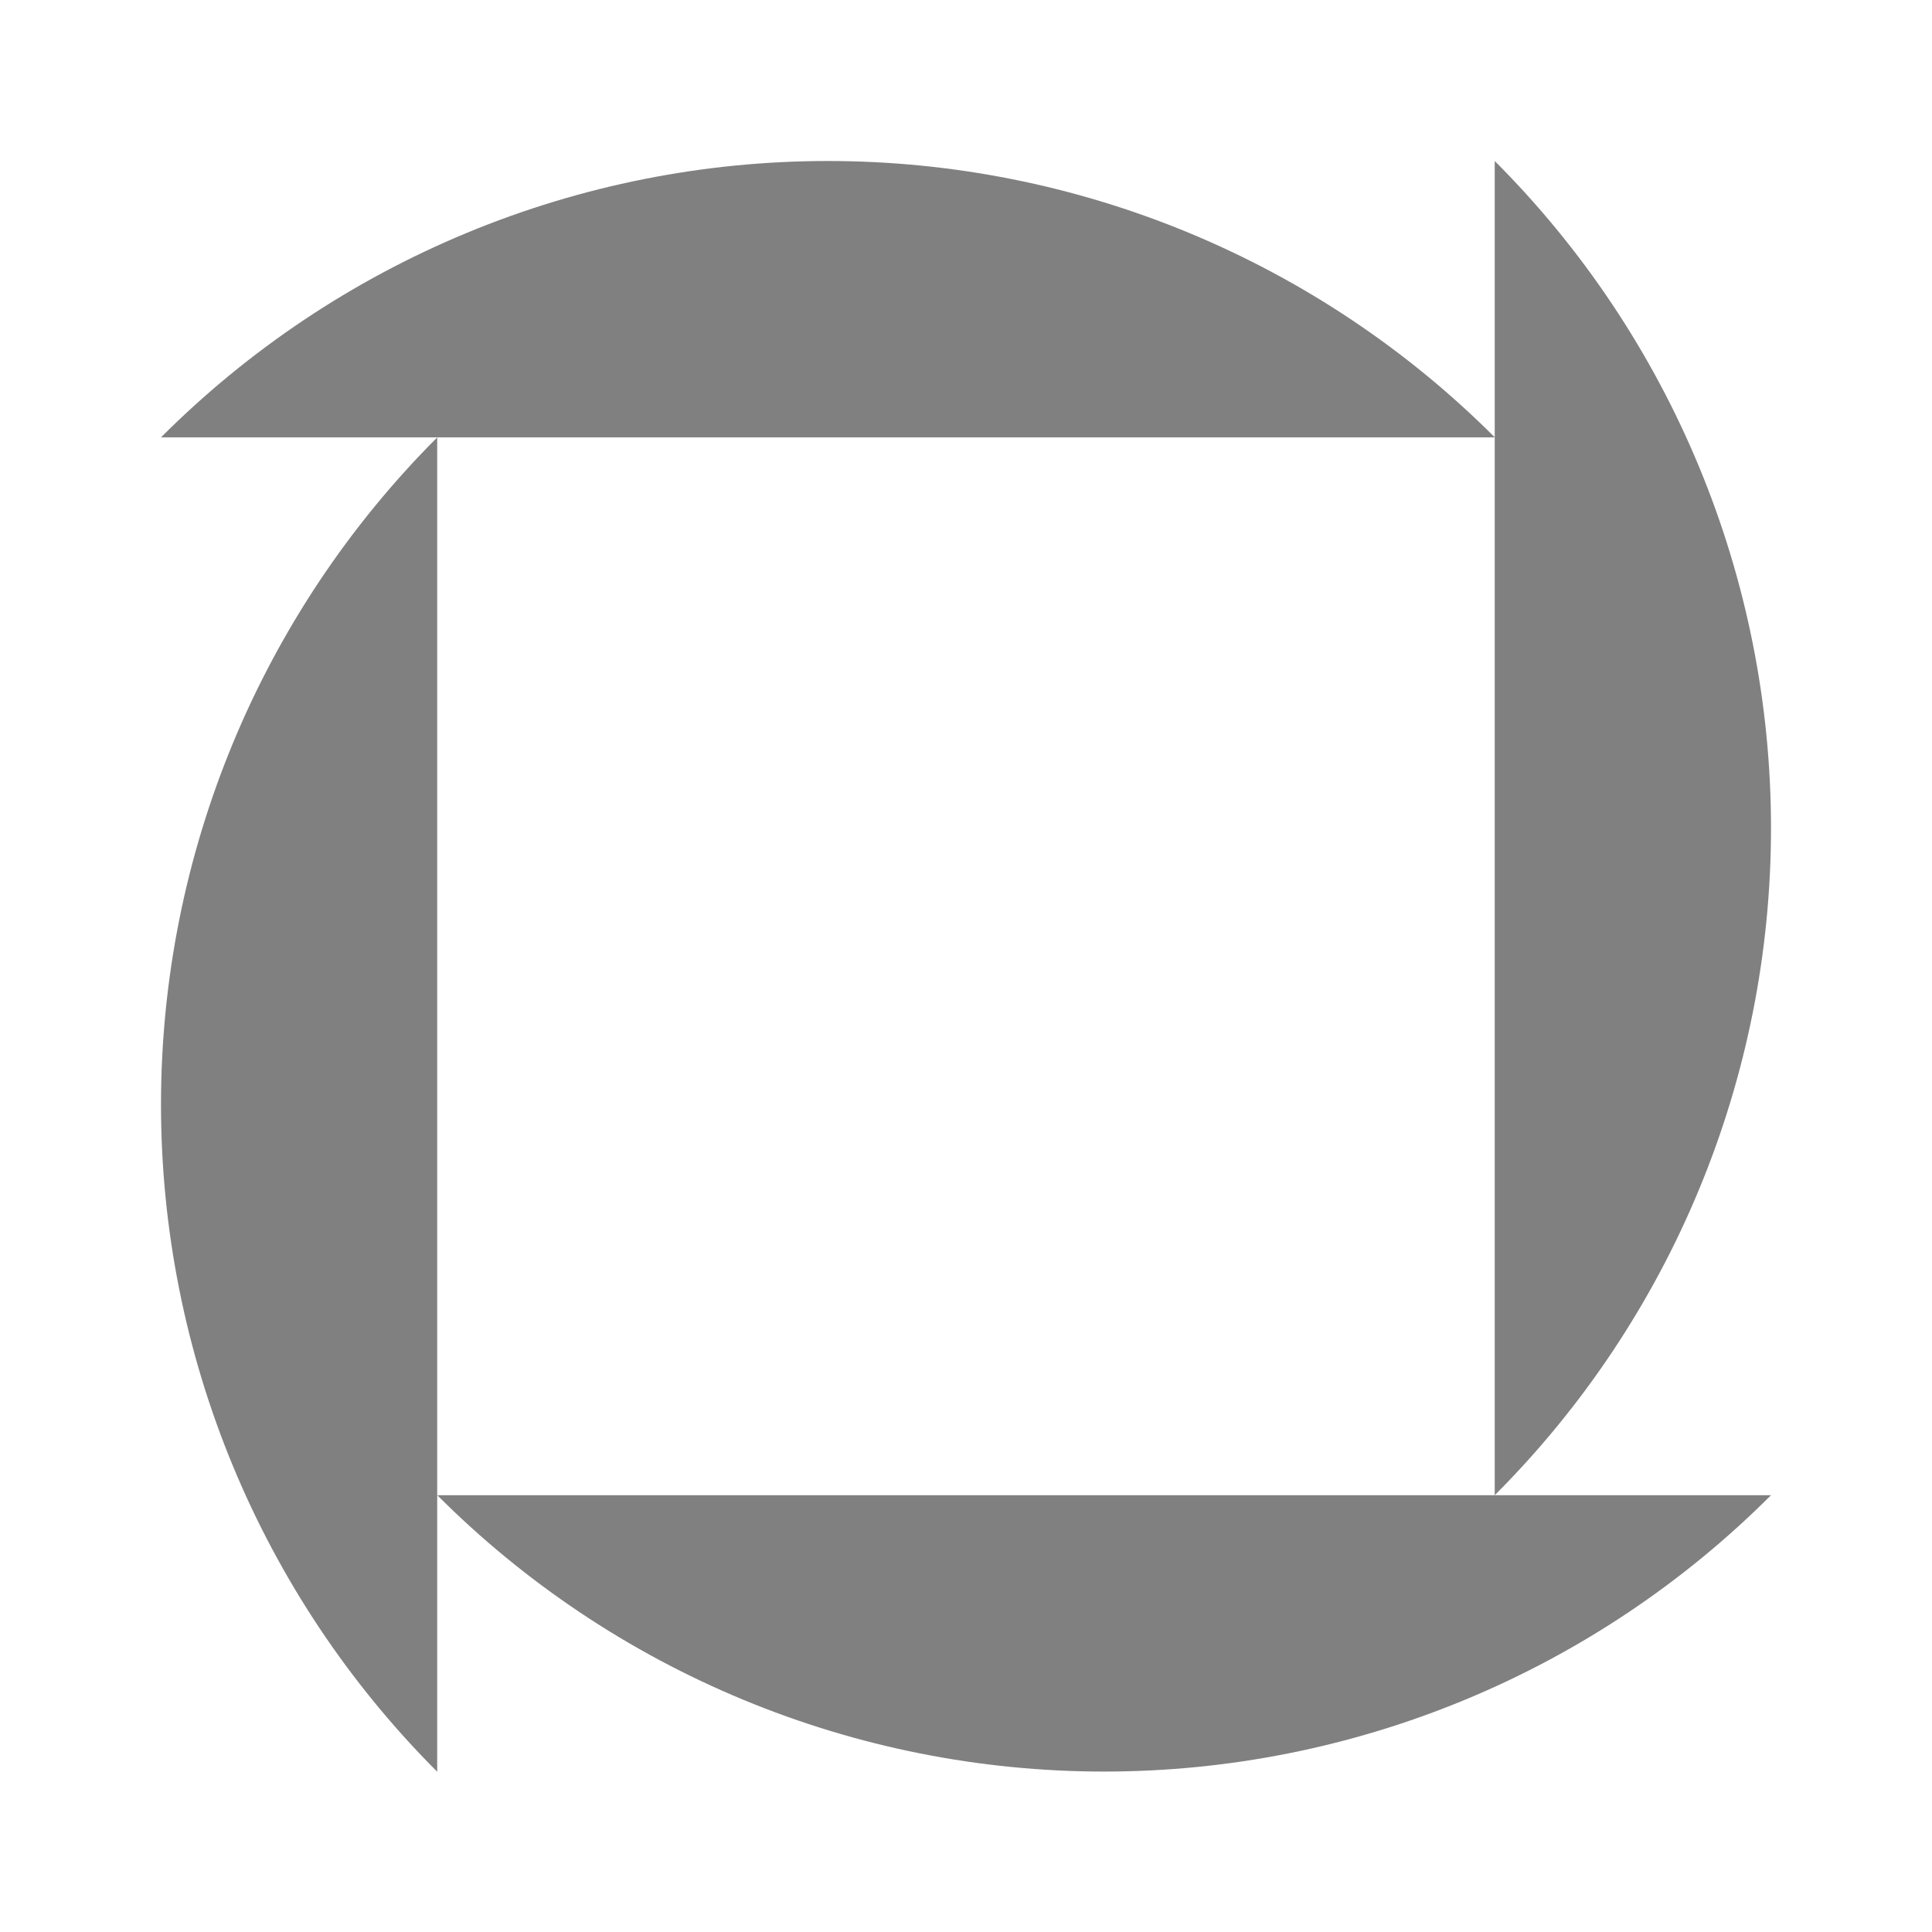
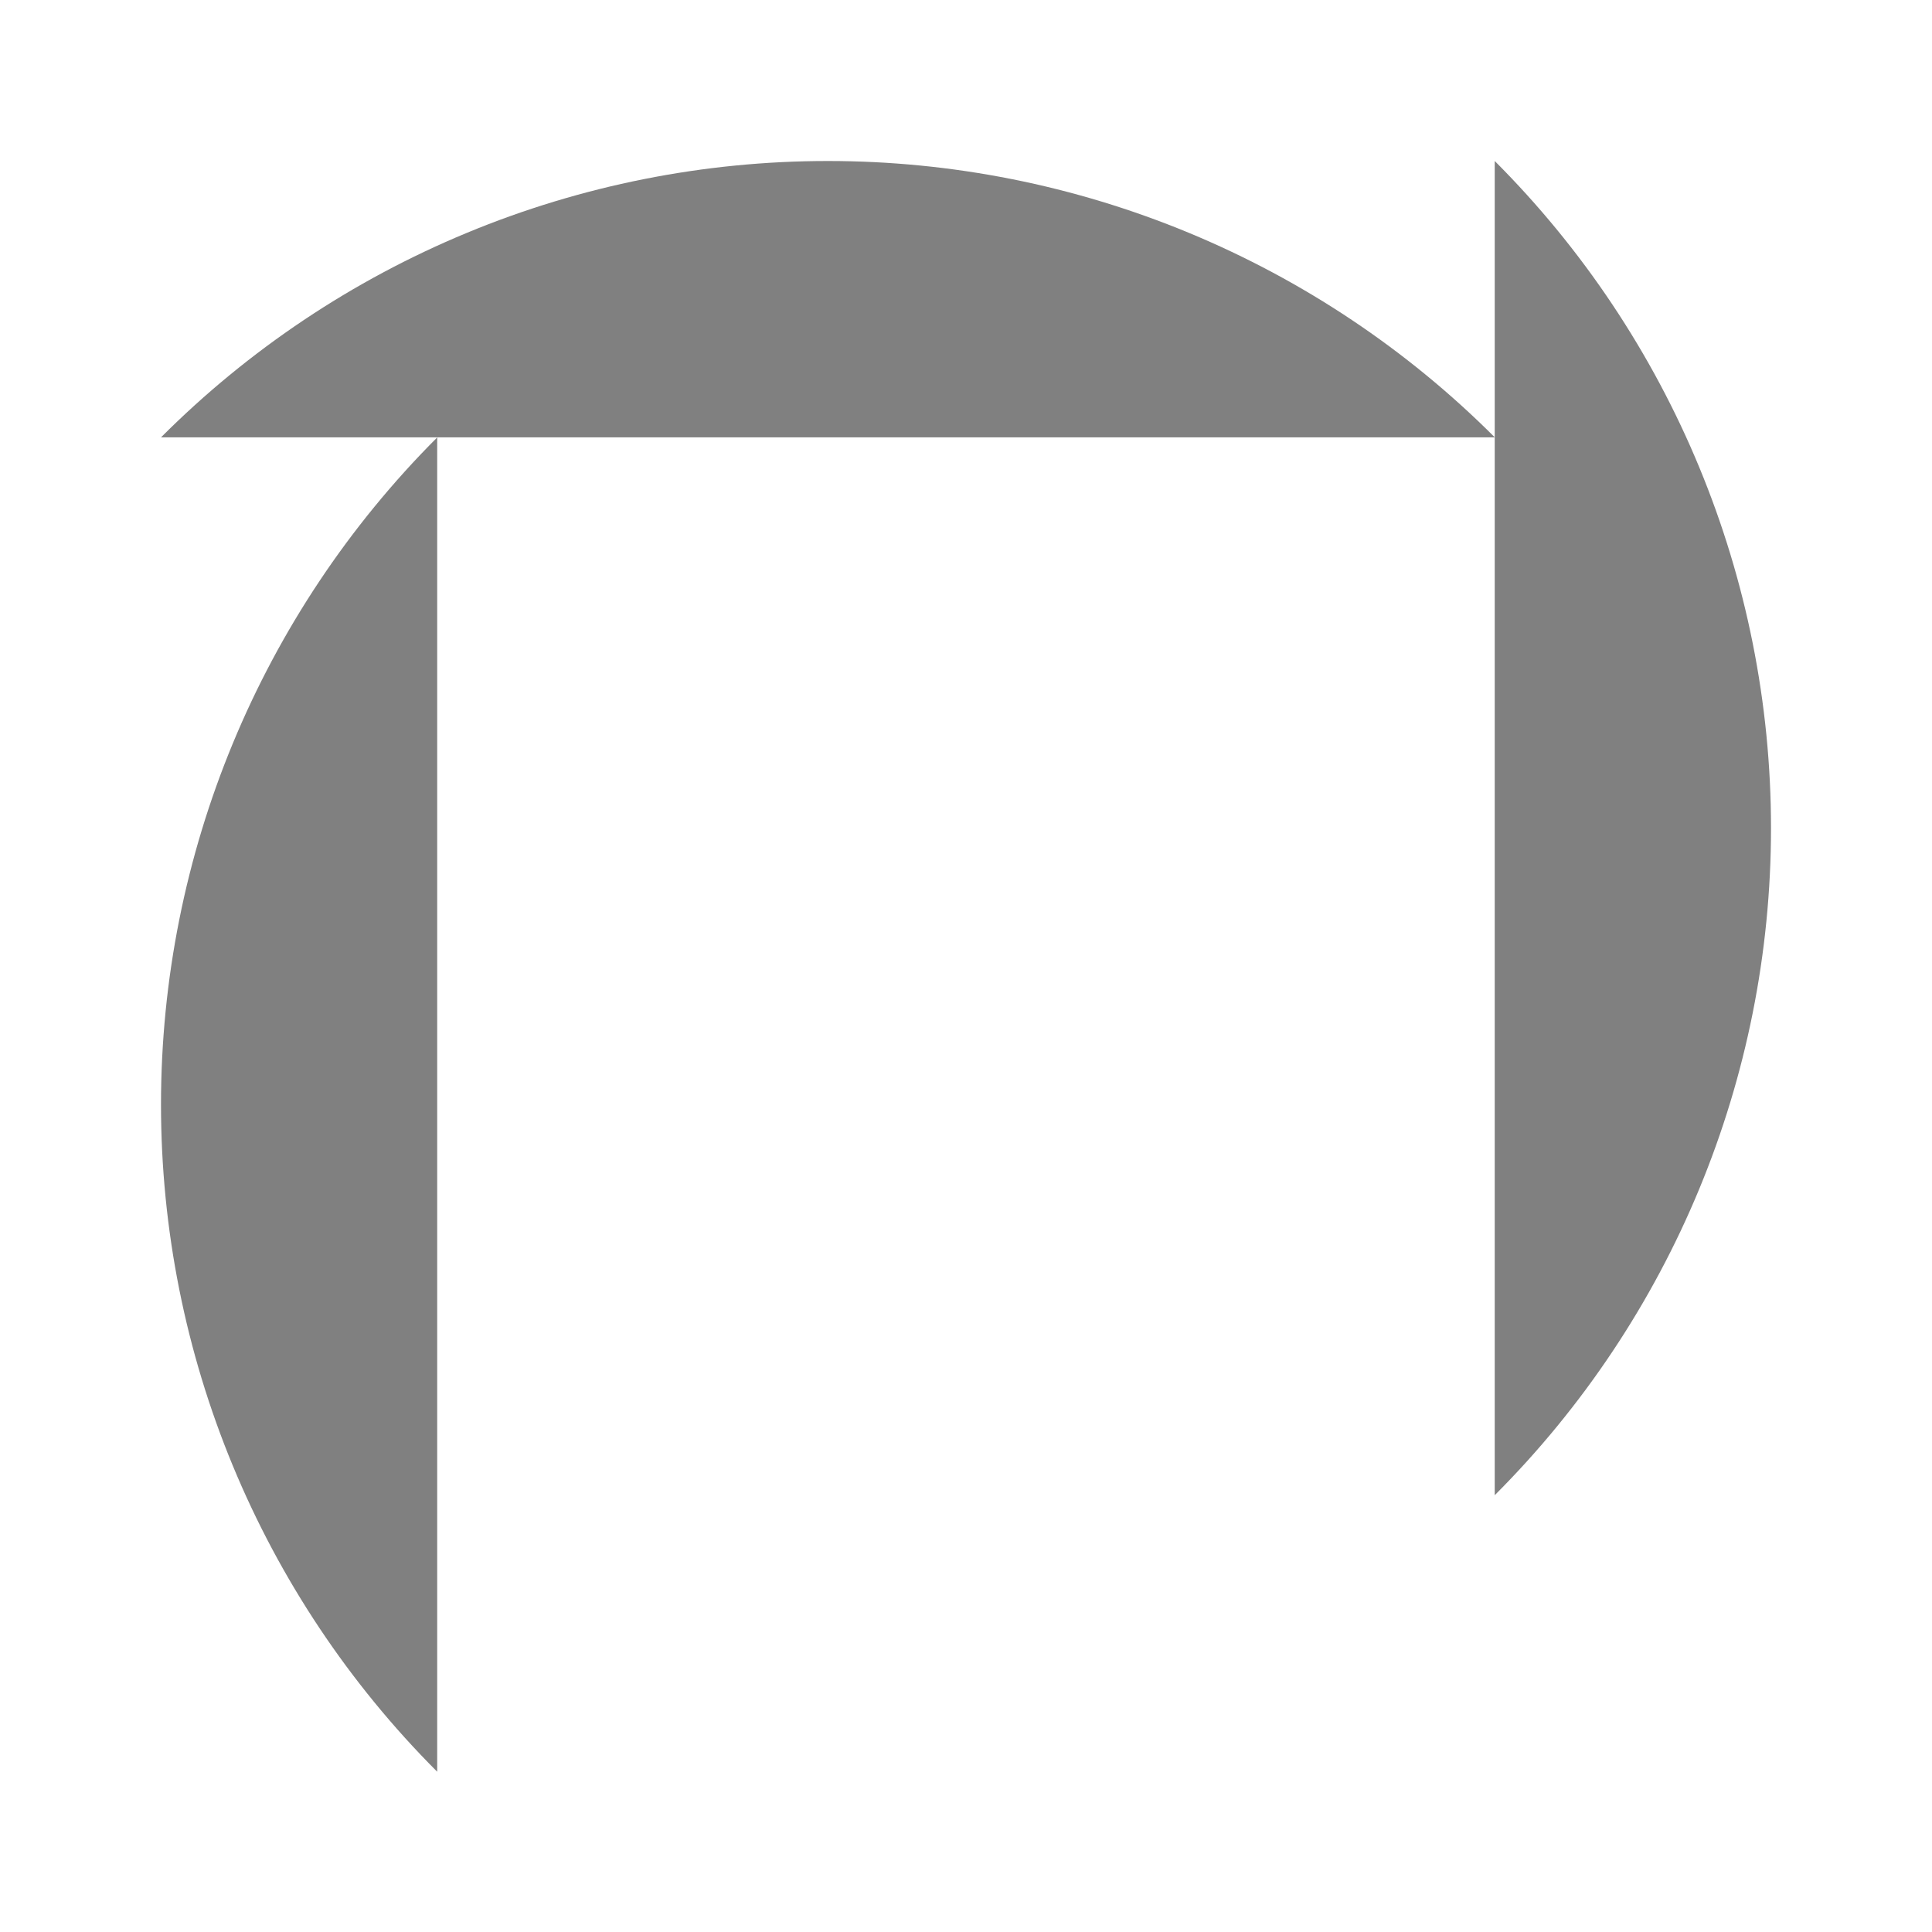
<svg xmlns="http://www.w3.org/2000/svg" width="24" height="24" viewBox="0 0 24 24" fill="none">
  <path d="M5.431 5.433H2C3.088 4.344 4.379 3.481 5.801 2.892C7.222 2.303 8.746 2 10.284 2C11.823 2 13.346 2.303 14.768 2.892C16.189 3.481 17.481 4.344 18.569 5.433H5.431Z" fill="#808080" />
  <path d="M5.431 18.575V5.434C3.234 7.632 2 10.613 2 13.721C2 16.83 3.234 19.811 5.431 22.009V18.575Z" fill="#808080" />
  <path d="M18.568 18.574V5.432V2C20.765 4.198 22 7.179 22 10.287C22 13.395 20.765 16.376 18.568 18.574Z" fill="#808080" />
-   <path d="M18.569 18.574H5.432C6.52 19.663 7.811 20.526 9.233 21.115C10.654 21.704 12.177 22.007 13.716 22.007C15.255 22.007 16.778 21.704 18.199 21.115C19.621 20.526 20.912 19.663 22 18.574H18.569Z" fill="#808080" />
</svg>